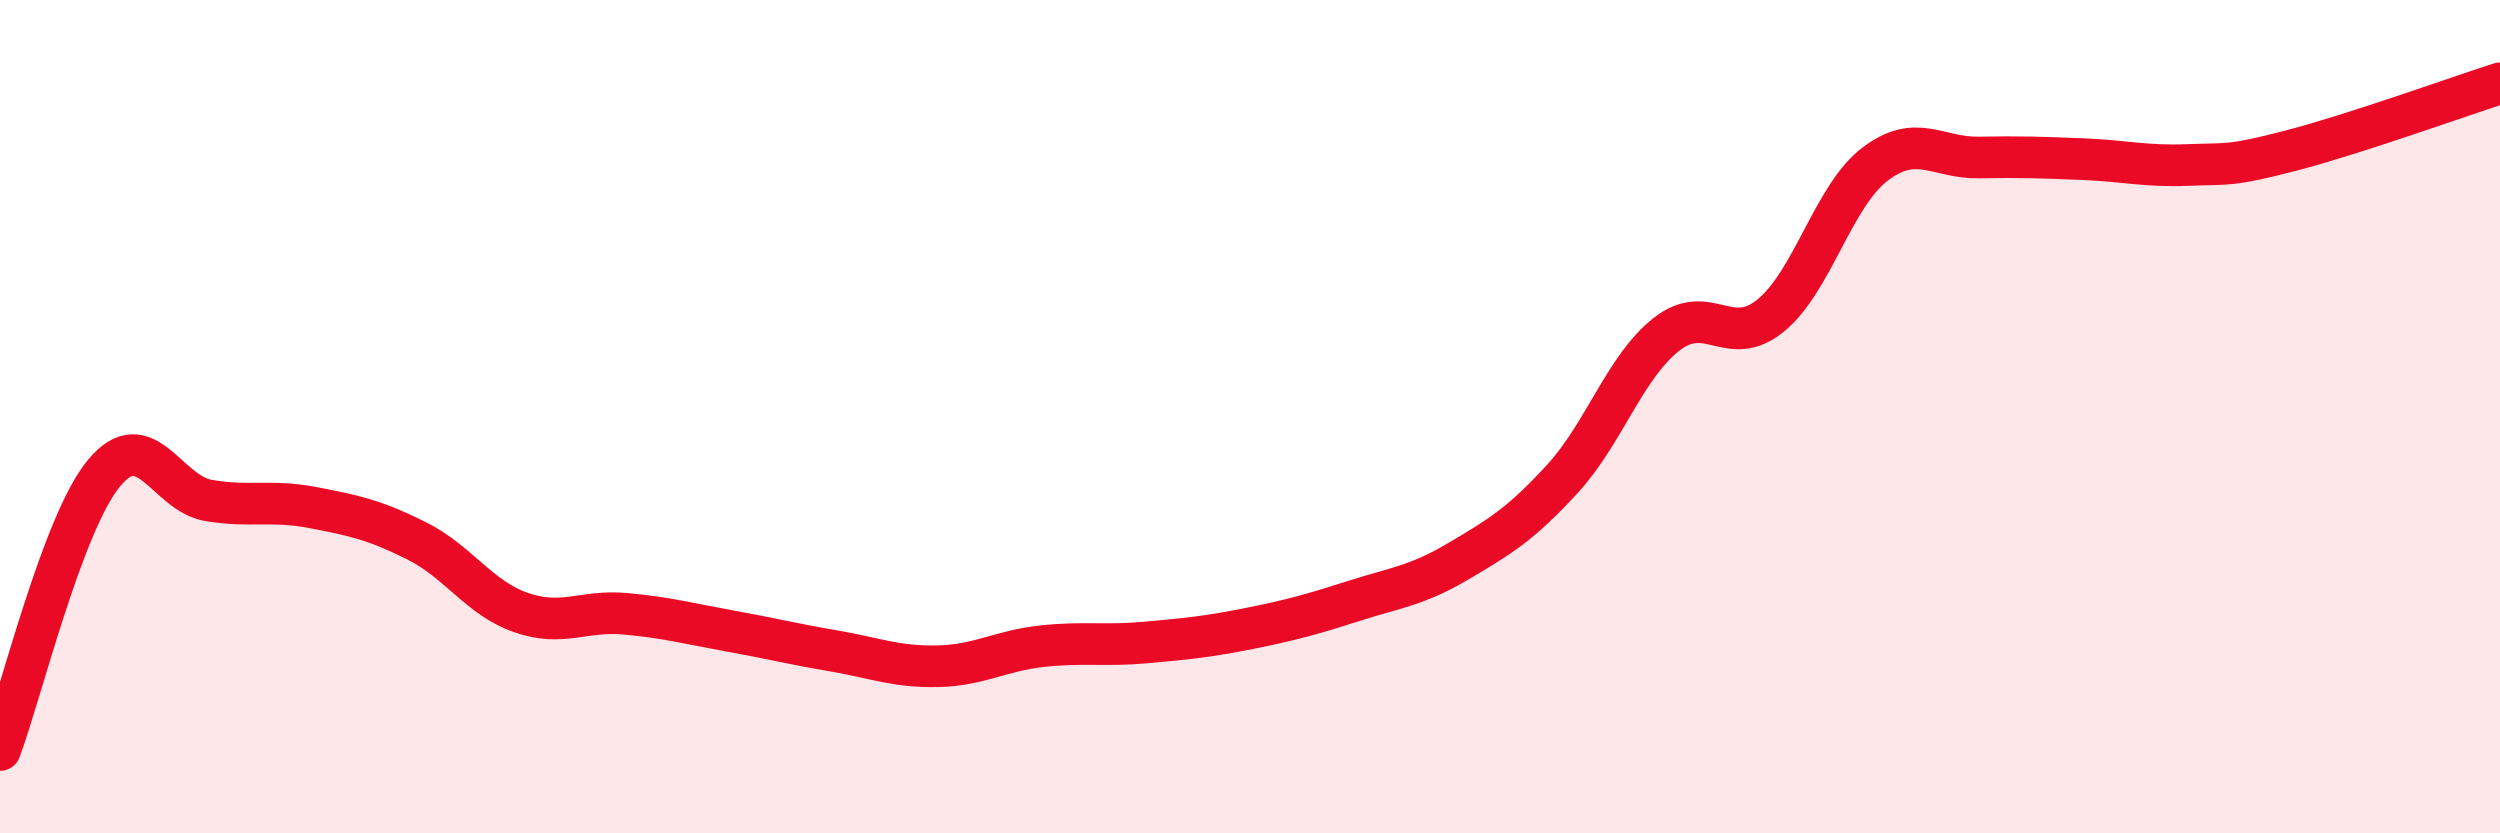
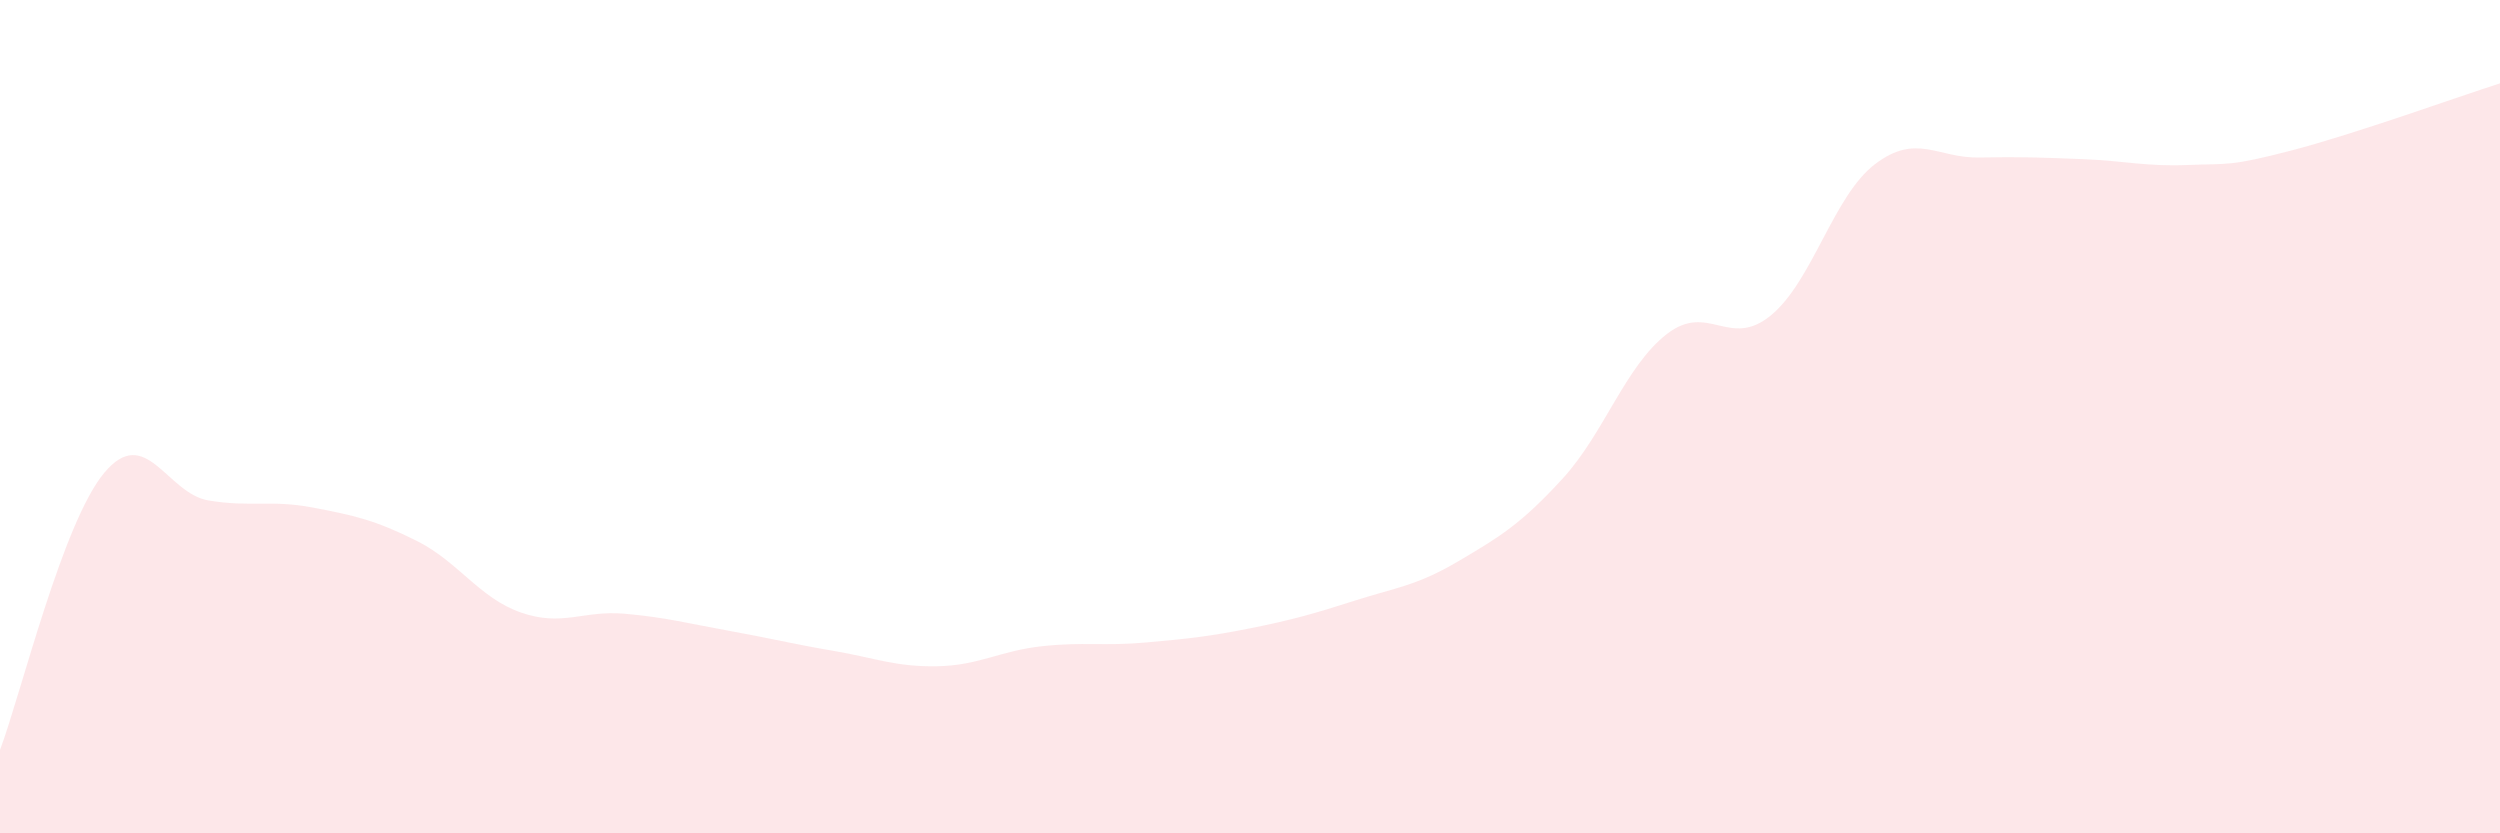
<svg xmlns="http://www.w3.org/2000/svg" width="60" height="20" viewBox="0 0 60 20">
  <path d="M 0,18 C 0.5,16.67 1.5,12.55 2.5,11.35 C 3.5,10.15 4,11.84 5,12.01 C 6,12.18 6.5,11.99 7.5,12.18 C 8.5,12.37 9,12.48 10,12.98 C 11,13.48 11.5,14.35 12.5,14.7 C 13.5,15.05 14,14.64 15,14.73 C 16,14.82 16.5,14.96 17.5,15.14 C 18.5,15.32 19,15.45 20,15.62 C 21,15.79 21.5,16.01 22.5,15.99 C 23.5,15.97 24,15.62 25,15.51 C 26,15.4 26.5,15.51 27.5,15.42 C 28.5,15.33 29,15.28 30,15.08 C 31,14.88 31.5,14.74 32.5,14.42 C 33.5,14.1 34,14.06 35,13.47 C 36,12.88 36.5,12.58 37.5,11.49 C 38.5,10.4 39,8.8 40,8.02 C 41,7.24 41.5,8.39 42.5,7.57 C 43.5,6.75 44,4.7 45,3.94 C 46,3.18 46.5,3.8 47.5,3.78 C 48.5,3.76 49,3.78 50,3.82 C 51,3.86 51.5,4 52.5,3.96 C 53.5,3.92 53.5,4 55,3.61 C 56.5,3.22 59,2.32 60,2L60 20L0 20Z" fill="#EB0A25" opacity="0.1" stroke-linecap="round" stroke-linejoin="round" />
-   <path d="M 0,18 C 0.5,16.67 1.5,12.55 2.5,11.35 C 3.5,10.15 4,11.84 5,12.01 C 6,12.18 6.5,11.99 7.5,12.18 C 8.5,12.37 9,12.48 10,12.98 C 11,13.48 11.5,14.35 12.5,14.7 C 13.5,15.05 14,14.64 15,14.73 C 16,14.82 16.5,14.96 17.5,15.14 C 18.5,15.32 19,15.45 20,15.62 C 21,15.79 21.5,16.01 22.5,15.99 C 23.5,15.97 24,15.62 25,15.51 C 26,15.4 26.5,15.51 27.5,15.42 C 28.5,15.33 29,15.28 30,15.08 C 31,14.88 31.5,14.74 32.5,14.42 C 33.5,14.1 34,14.06 35,13.47 C 36,12.88 36.5,12.58 37.5,11.49 C 38.5,10.4 39,8.8 40,8.02 C 41,7.24 41.5,8.39 42.5,7.57 C 43.5,6.75 44,4.7 45,3.94 C 46,3.18 46.5,3.8 47.5,3.78 C 48.5,3.76 49,3.78 50,3.82 C 51,3.86 51.5,4 52.5,3.96 C 53.5,3.92 53.5,4 55,3.61 C 56.5,3.22 59,2.32 60,2" stroke="#EB0A25" stroke-width="1" fill="none" stroke-linecap="round" stroke-linejoin="round" />
</svg>